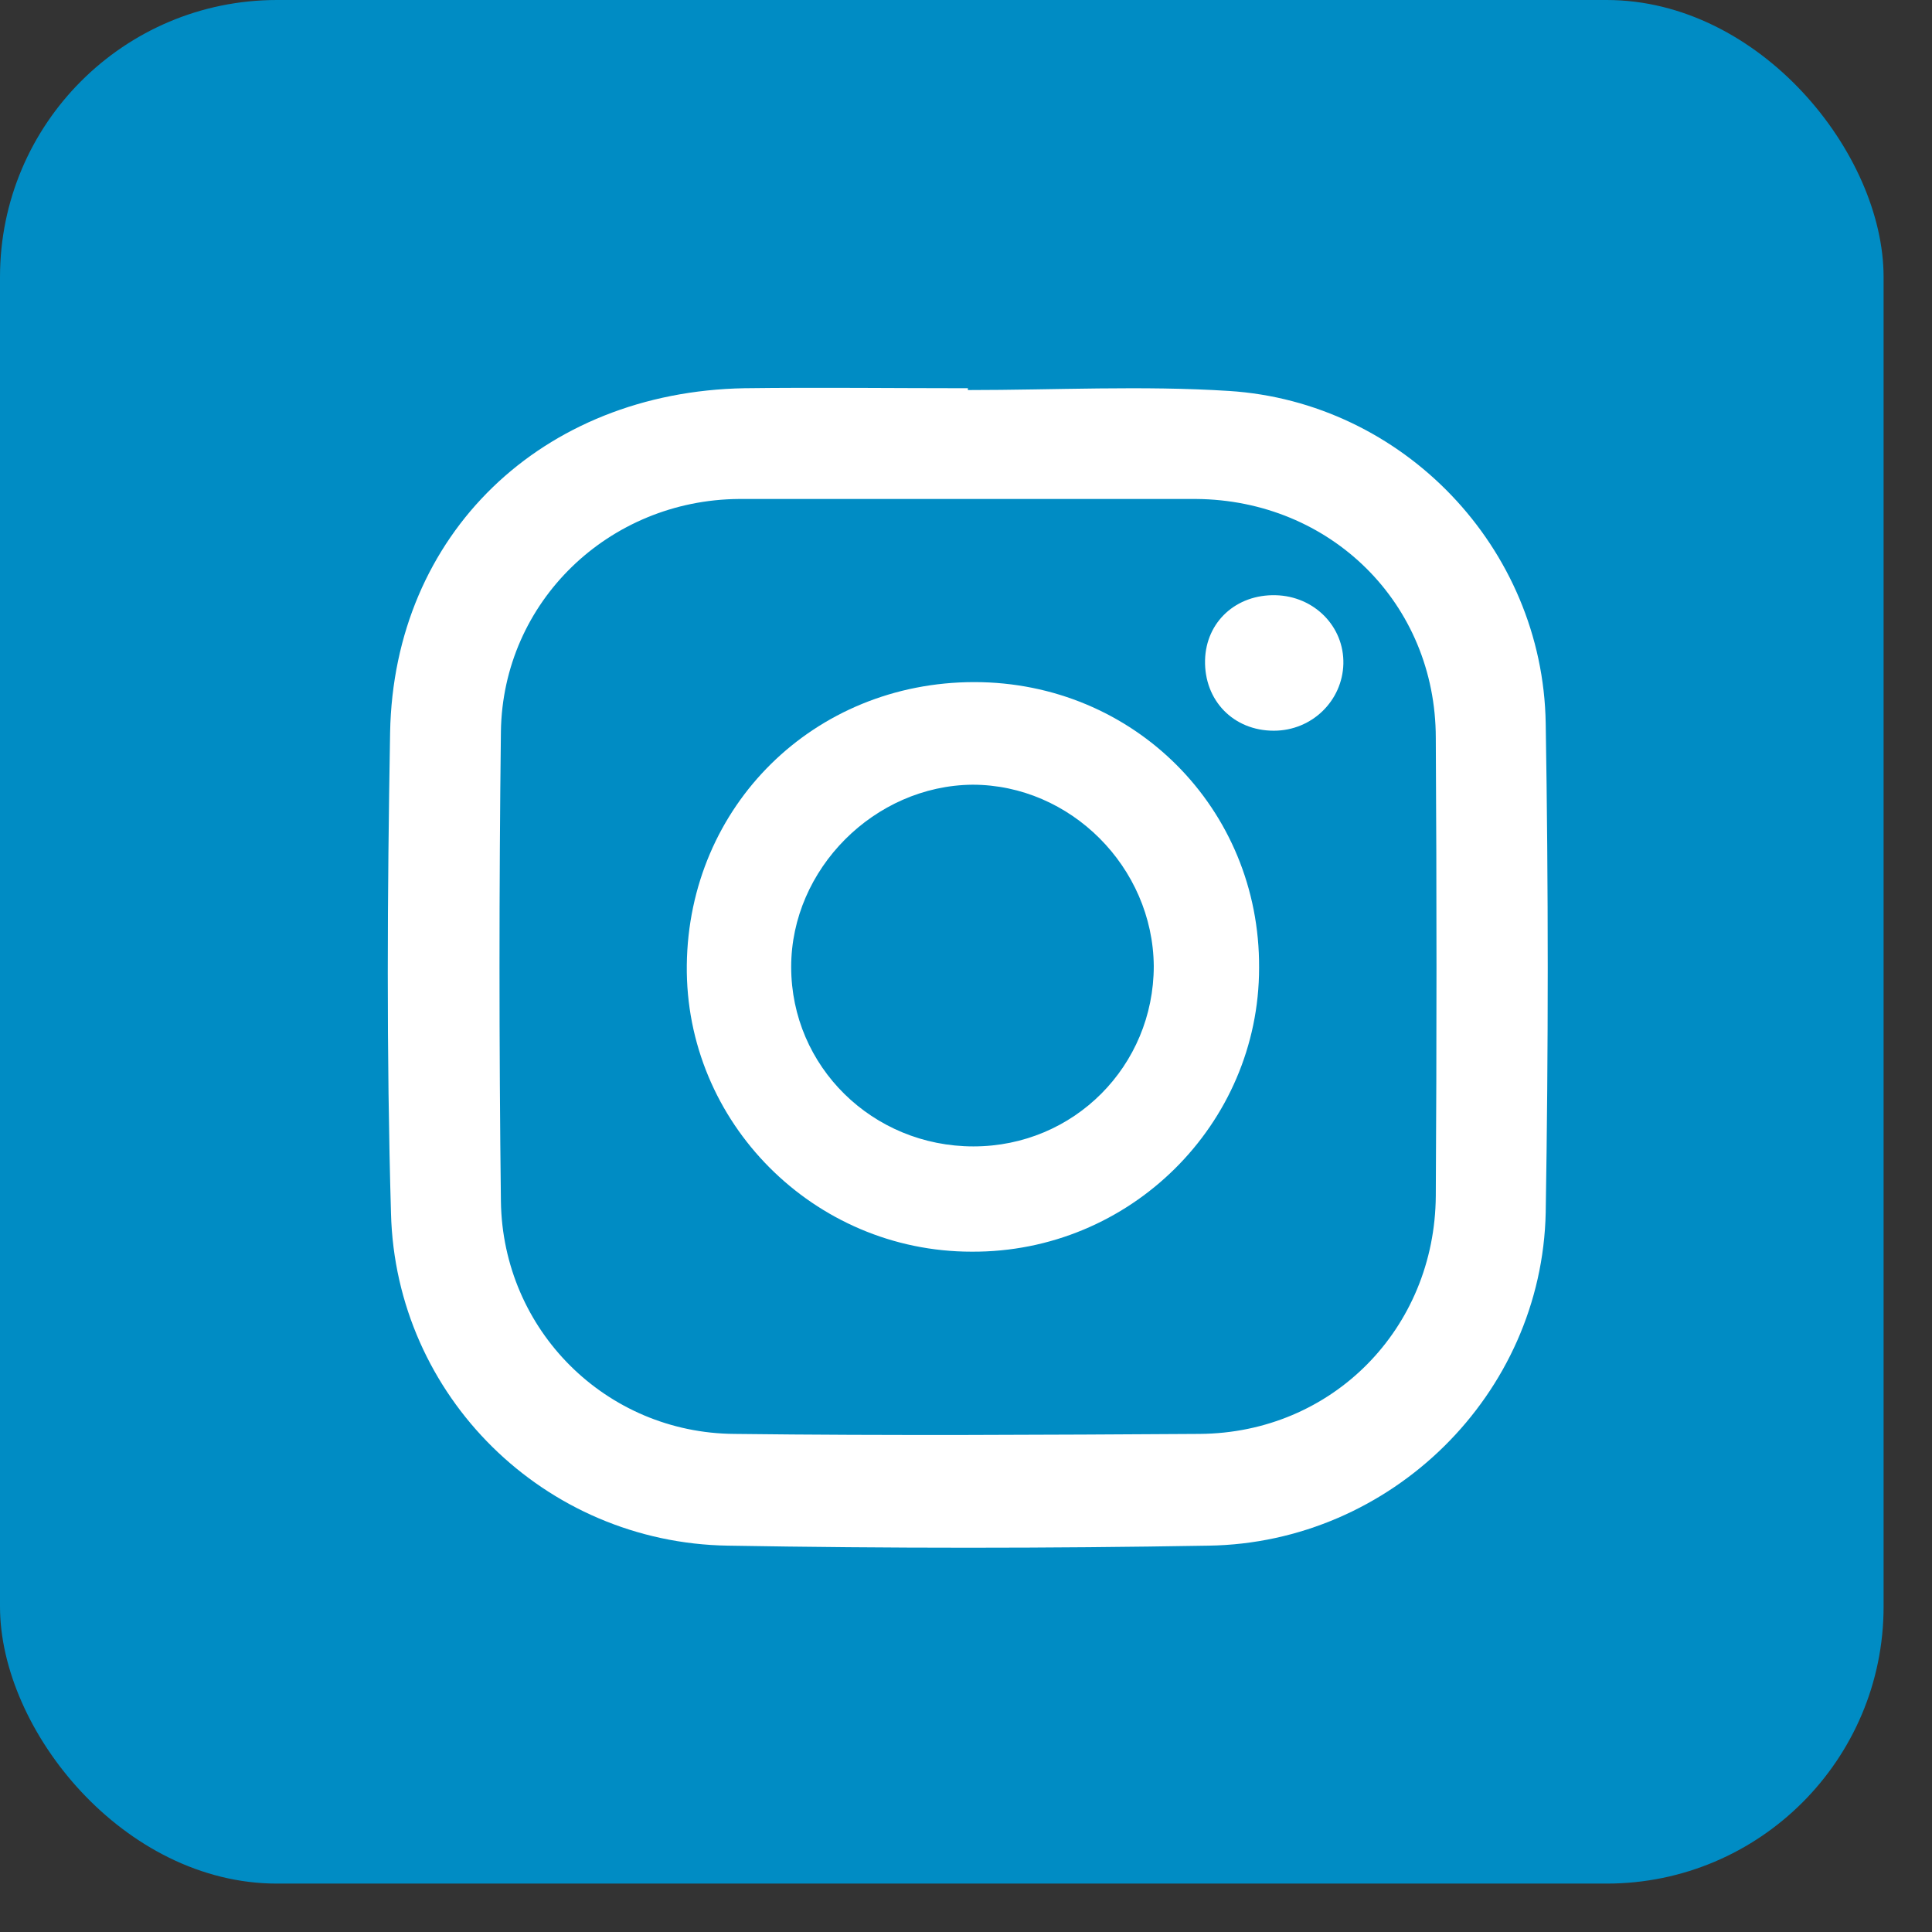
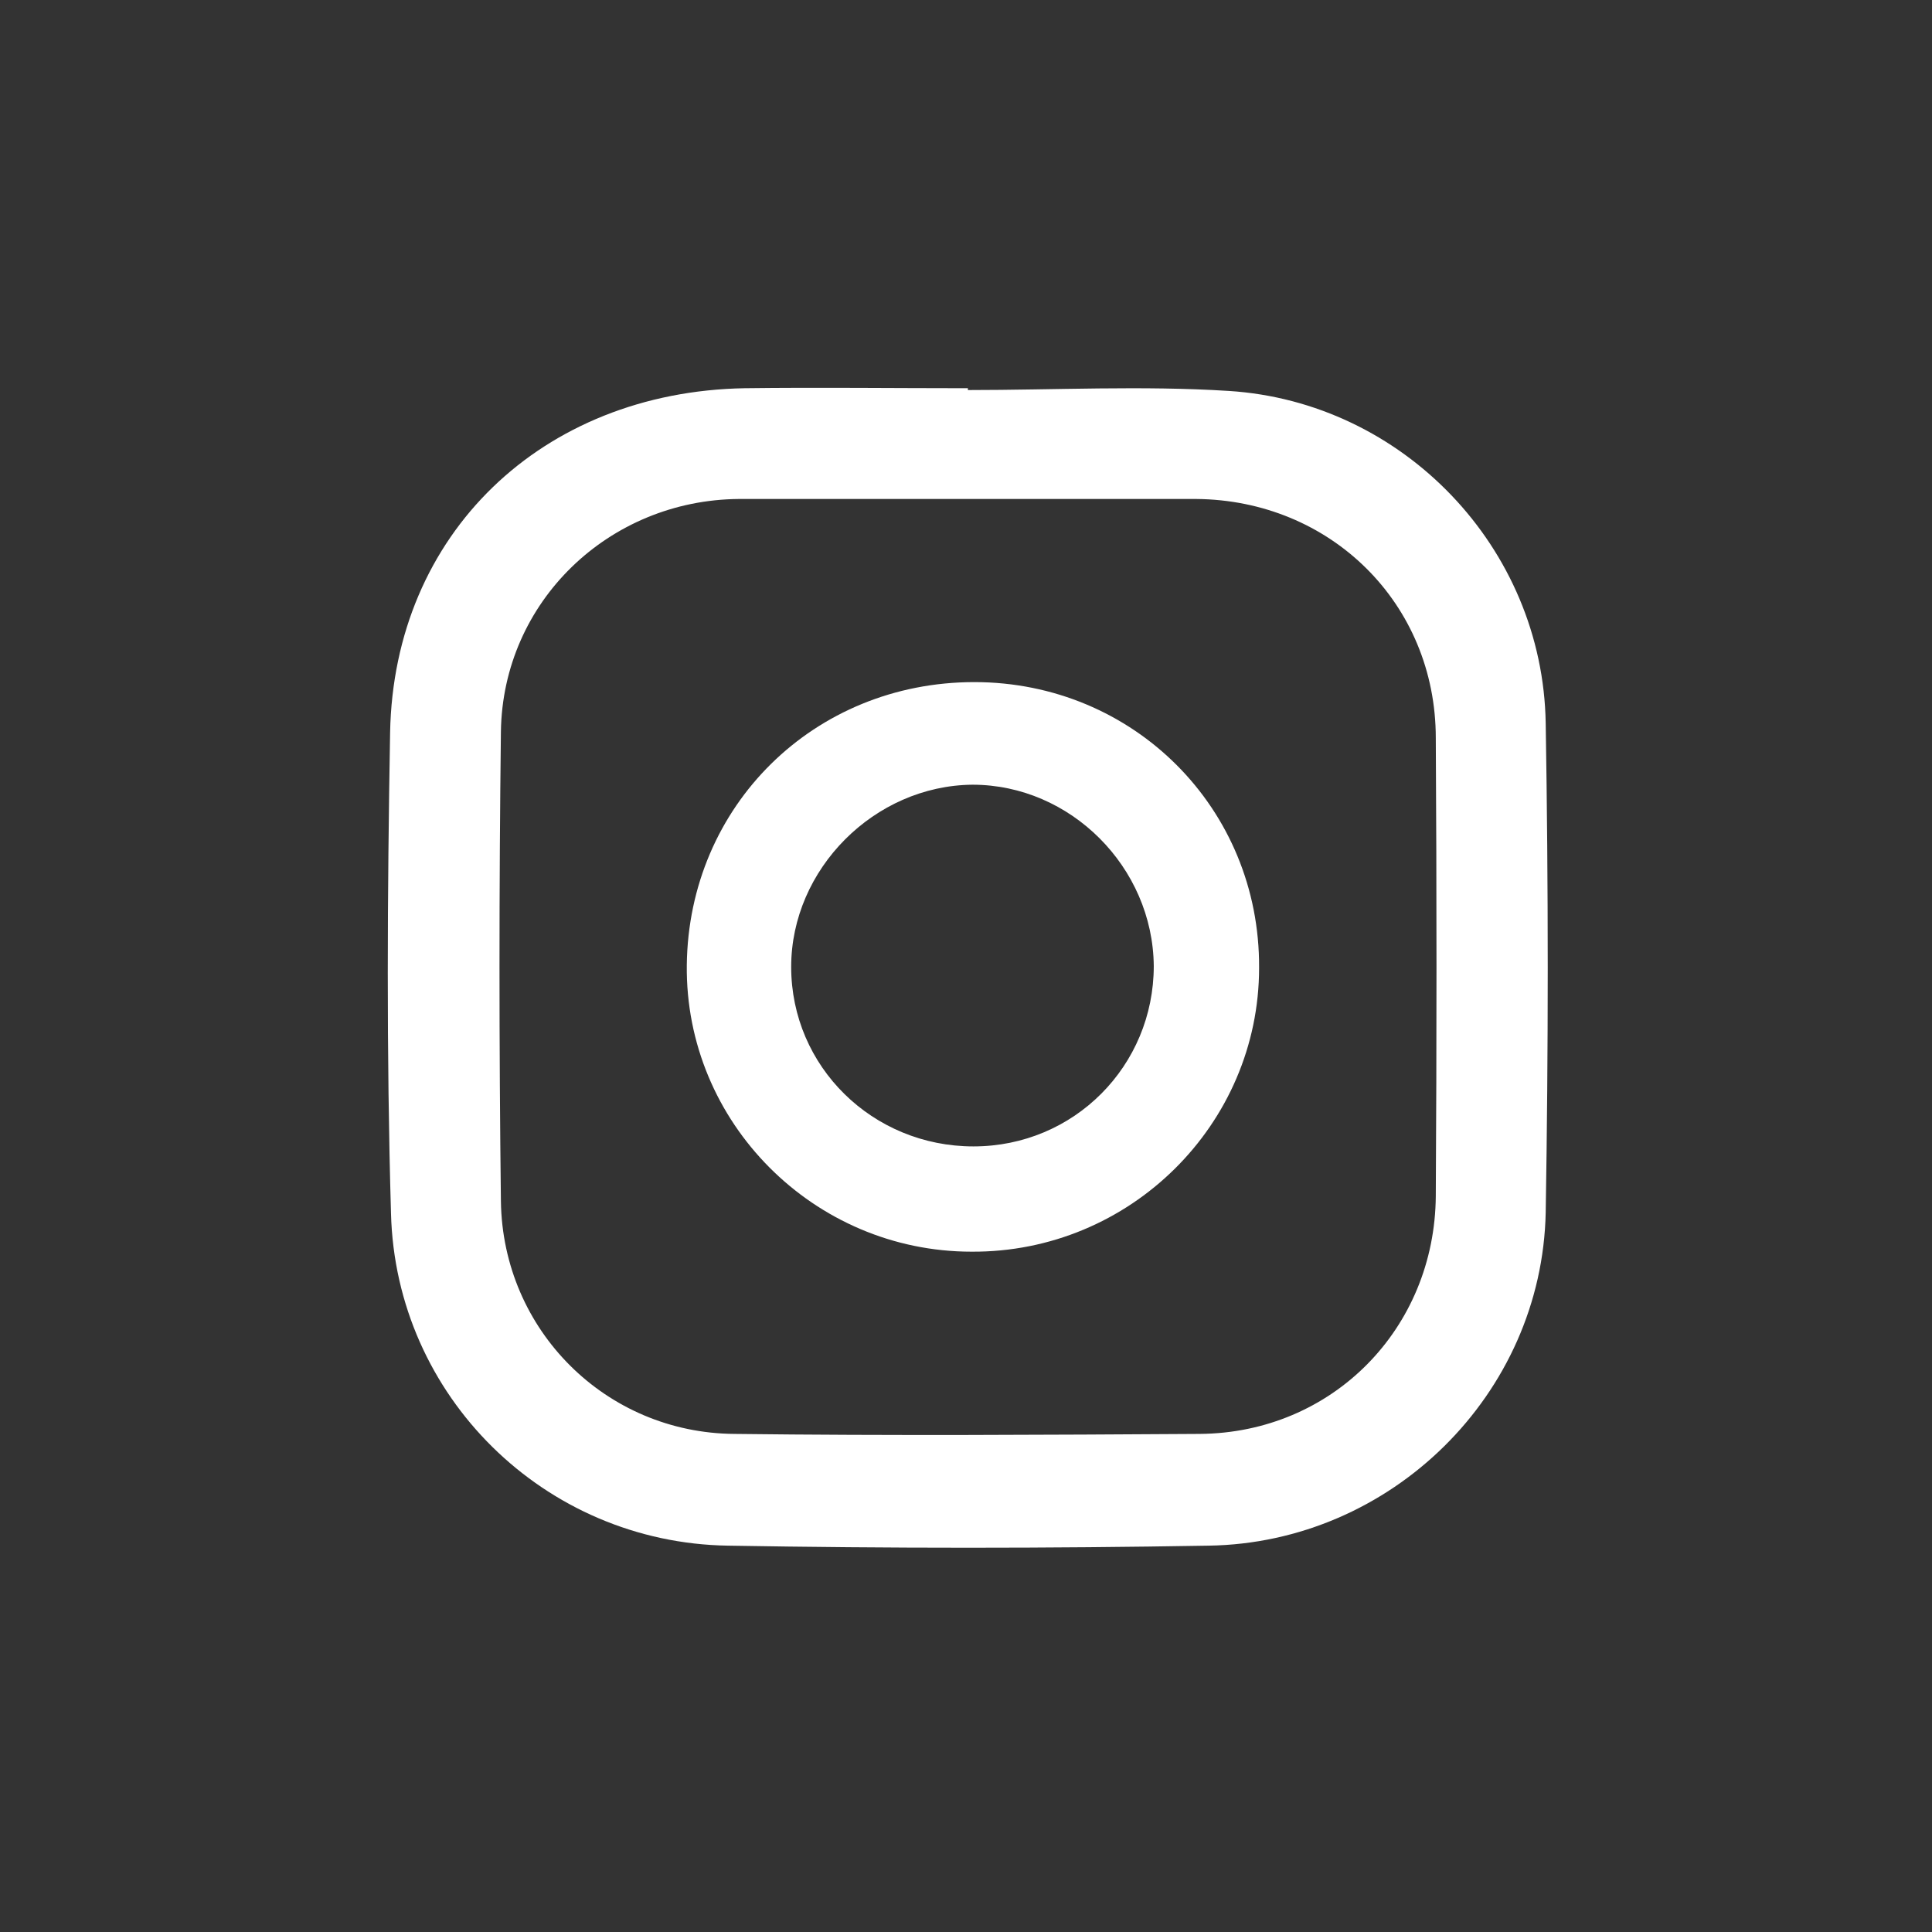
<svg xmlns="http://www.w3.org/2000/svg" width="37" height="37" viewBox="0 0 37 37" fill="none">
  <rect x="0" y="0" width="37" height="37" fill="#333333" stroke="none" />
-   <rect width="36.073" height="36.073" rx="5.305" fill="#008CC4" />
  <path d="M18.536 7.47C20.202 7.47 21.886 7.382 23.534 7.487C26.866 7.698 29.549 10.486 29.602 13.853C29.654 16.974 29.654 20.096 29.602 23.218C29.532 26.707 26.638 29.548 23.148 29.601C20.079 29.654 17.011 29.654 13.942 29.601C10.434 29.548 7.576 26.742 7.488 23.235C7.4 20.166 7.418 17.097 7.471 14.028C7.541 10.223 10.382 7.505 14.257 7.435C15.678 7.417 17.098 7.435 18.536 7.435C18.536 7.435 18.536 7.452 18.536 7.47ZM18.571 9.556C17.098 9.556 15.625 9.556 14.152 9.556C11.662 9.574 9.628 11.521 9.593 14.011C9.557 17.01 9.557 20.008 9.593 23.007C9.628 25.48 11.609 27.444 14.064 27.461C17.028 27.497 20.009 27.479 22.973 27.461C25.516 27.444 27.48 25.445 27.497 22.902C27.515 19.973 27.515 17.062 27.497 14.134C27.497 11.556 25.481 9.574 22.903 9.556C21.465 9.556 20.009 9.556 18.571 9.556Z" fill="white" />
  <path d="M18.659 13.063C21.711 13.063 24.131 15.483 24.113 18.535C24.113 21.534 21.64 23.989 18.607 23.971C15.59 23.971 13.118 21.499 13.153 18.482C13.188 15.431 15.59 13.063 18.659 13.063ZM18.642 21.955C20.571 21.955 22.096 20.411 22.096 18.5C22.079 16.606 20.501 15.028 18.624 15.028C16.748 15.045 15.152 16.641 15.152 18.517C15.152 20.429 16.713 21.955 18.642 21.955Z" fill="white" />
-   <path d="M25.727 12.714C25.709 13.416 25.13 13.994 24.394 13.994C23.622 13.994 23.061 13.416 23.078 12.644C23.096 11.907 23.675 11.381 24.429 11.399C25.165 11.416 25.744 11.995 25.727 12.714Z" fill="white" />
</svg>